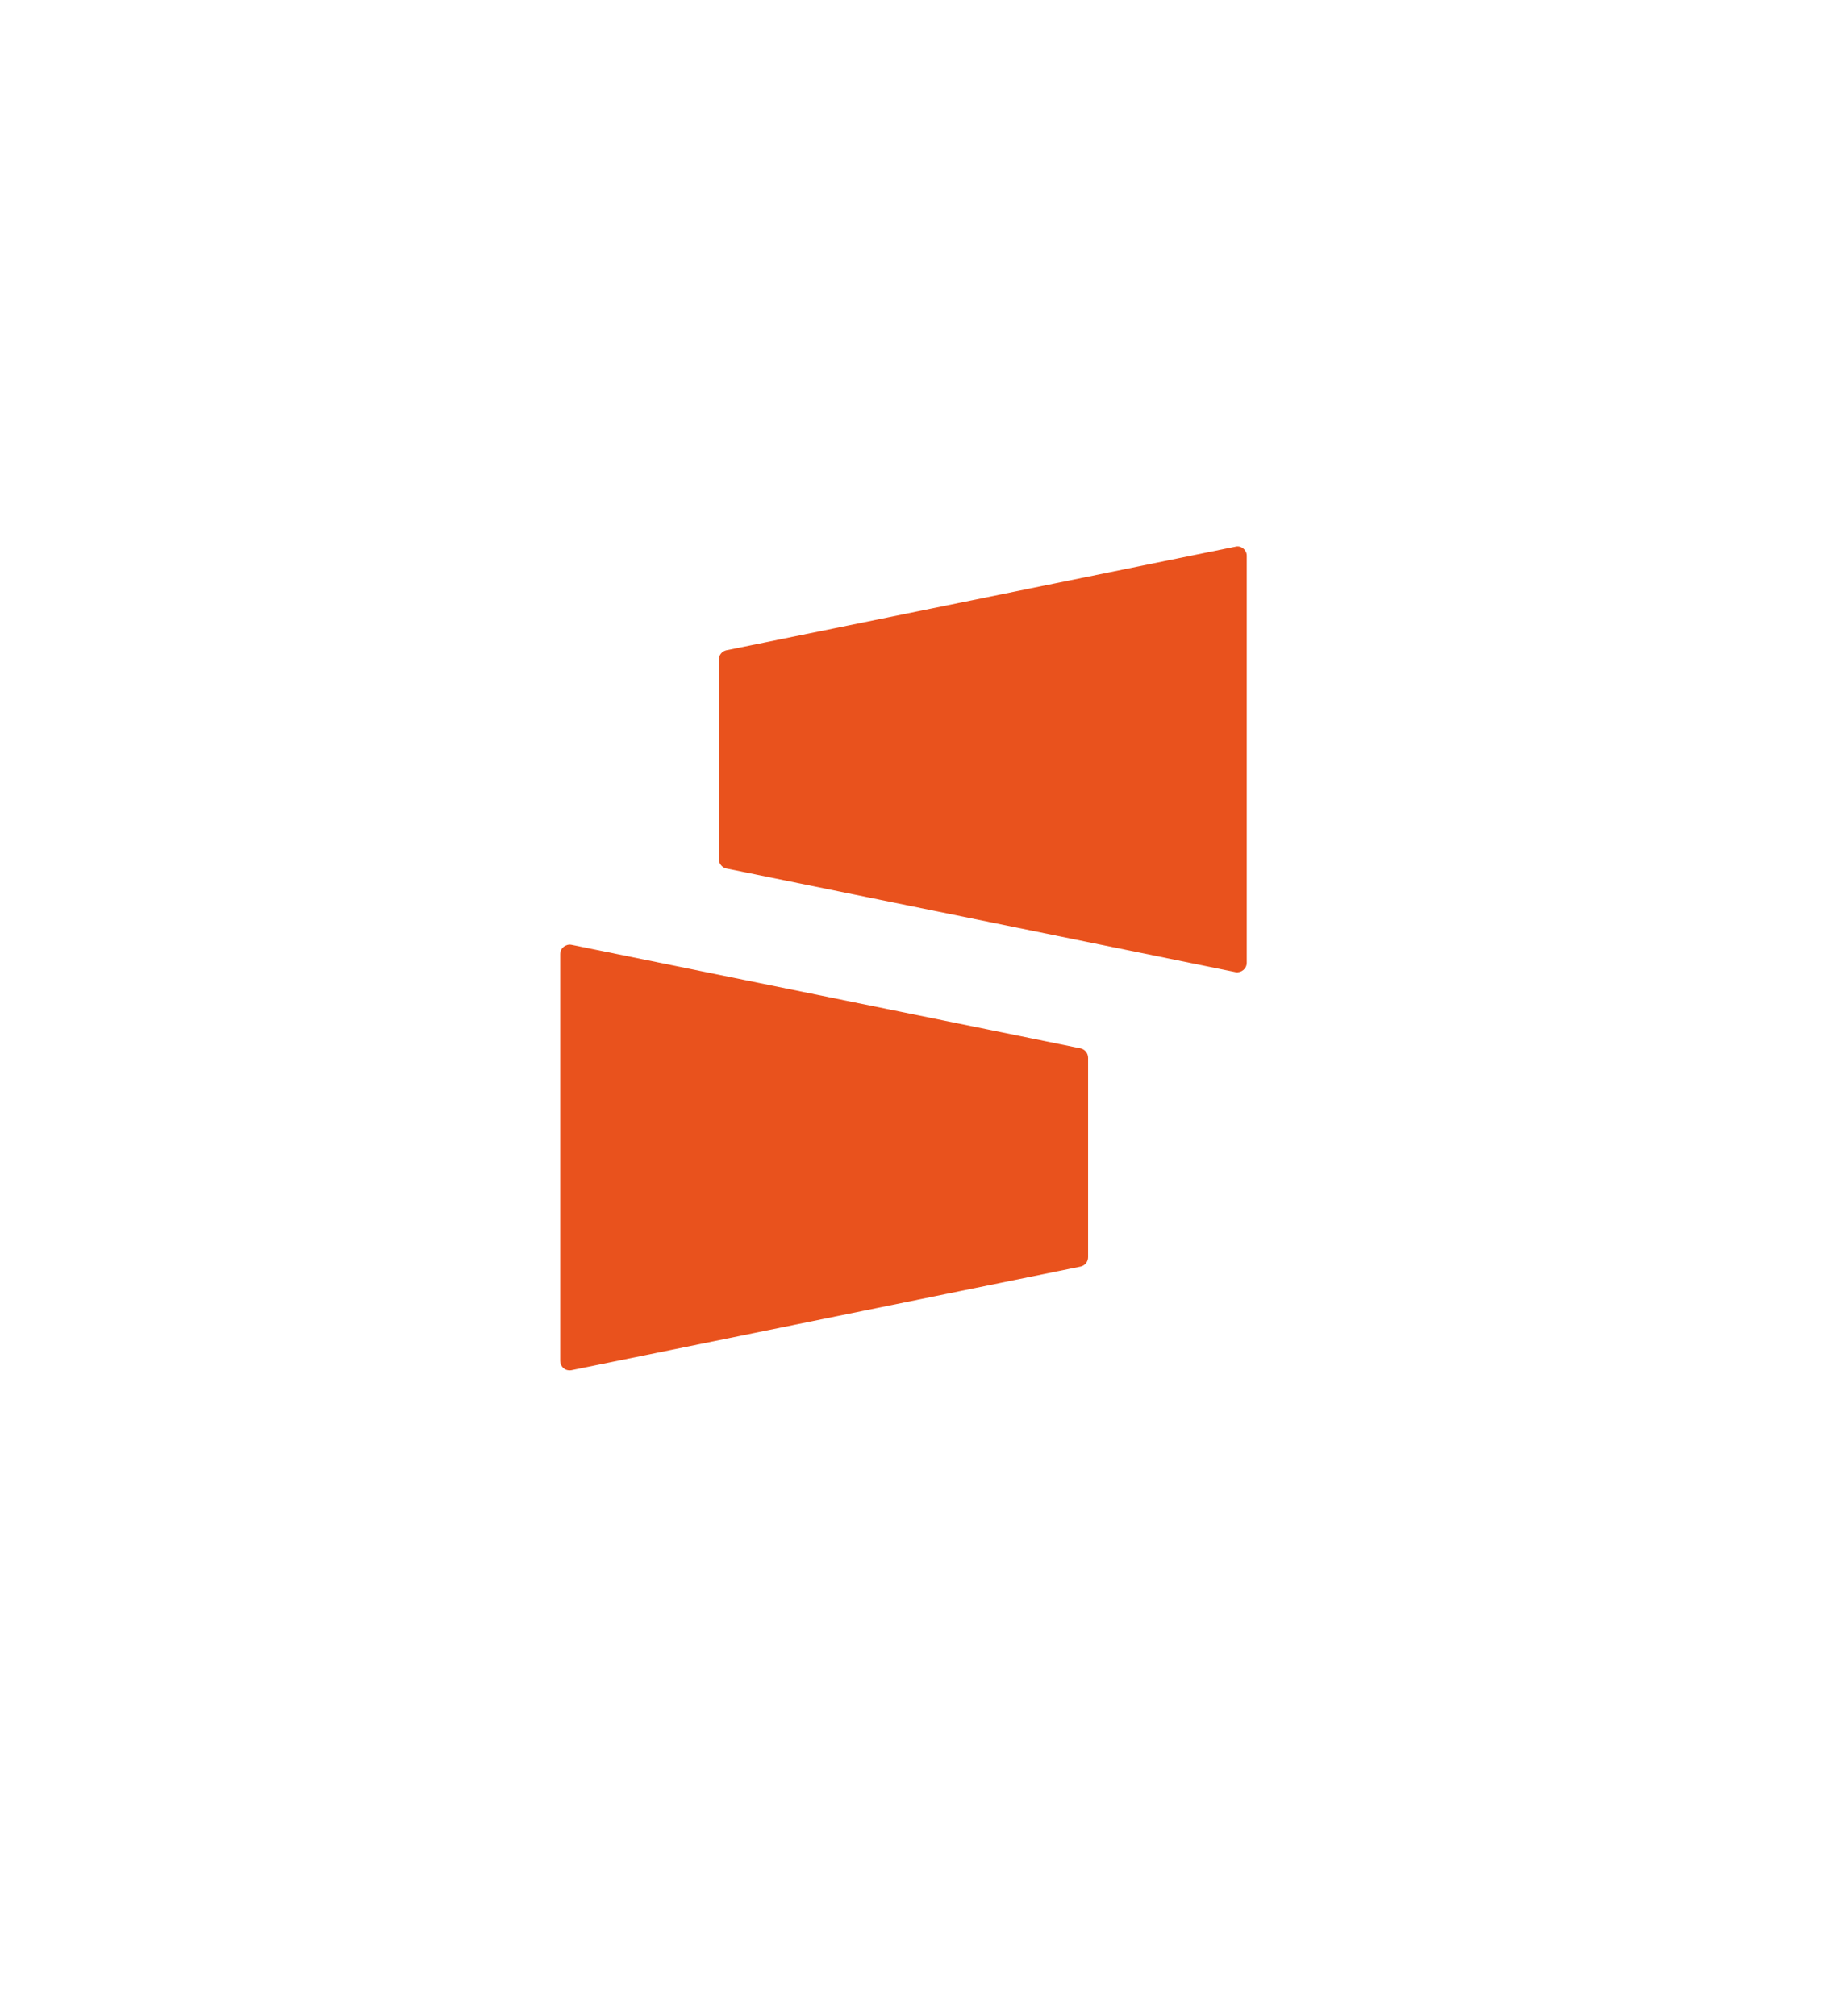
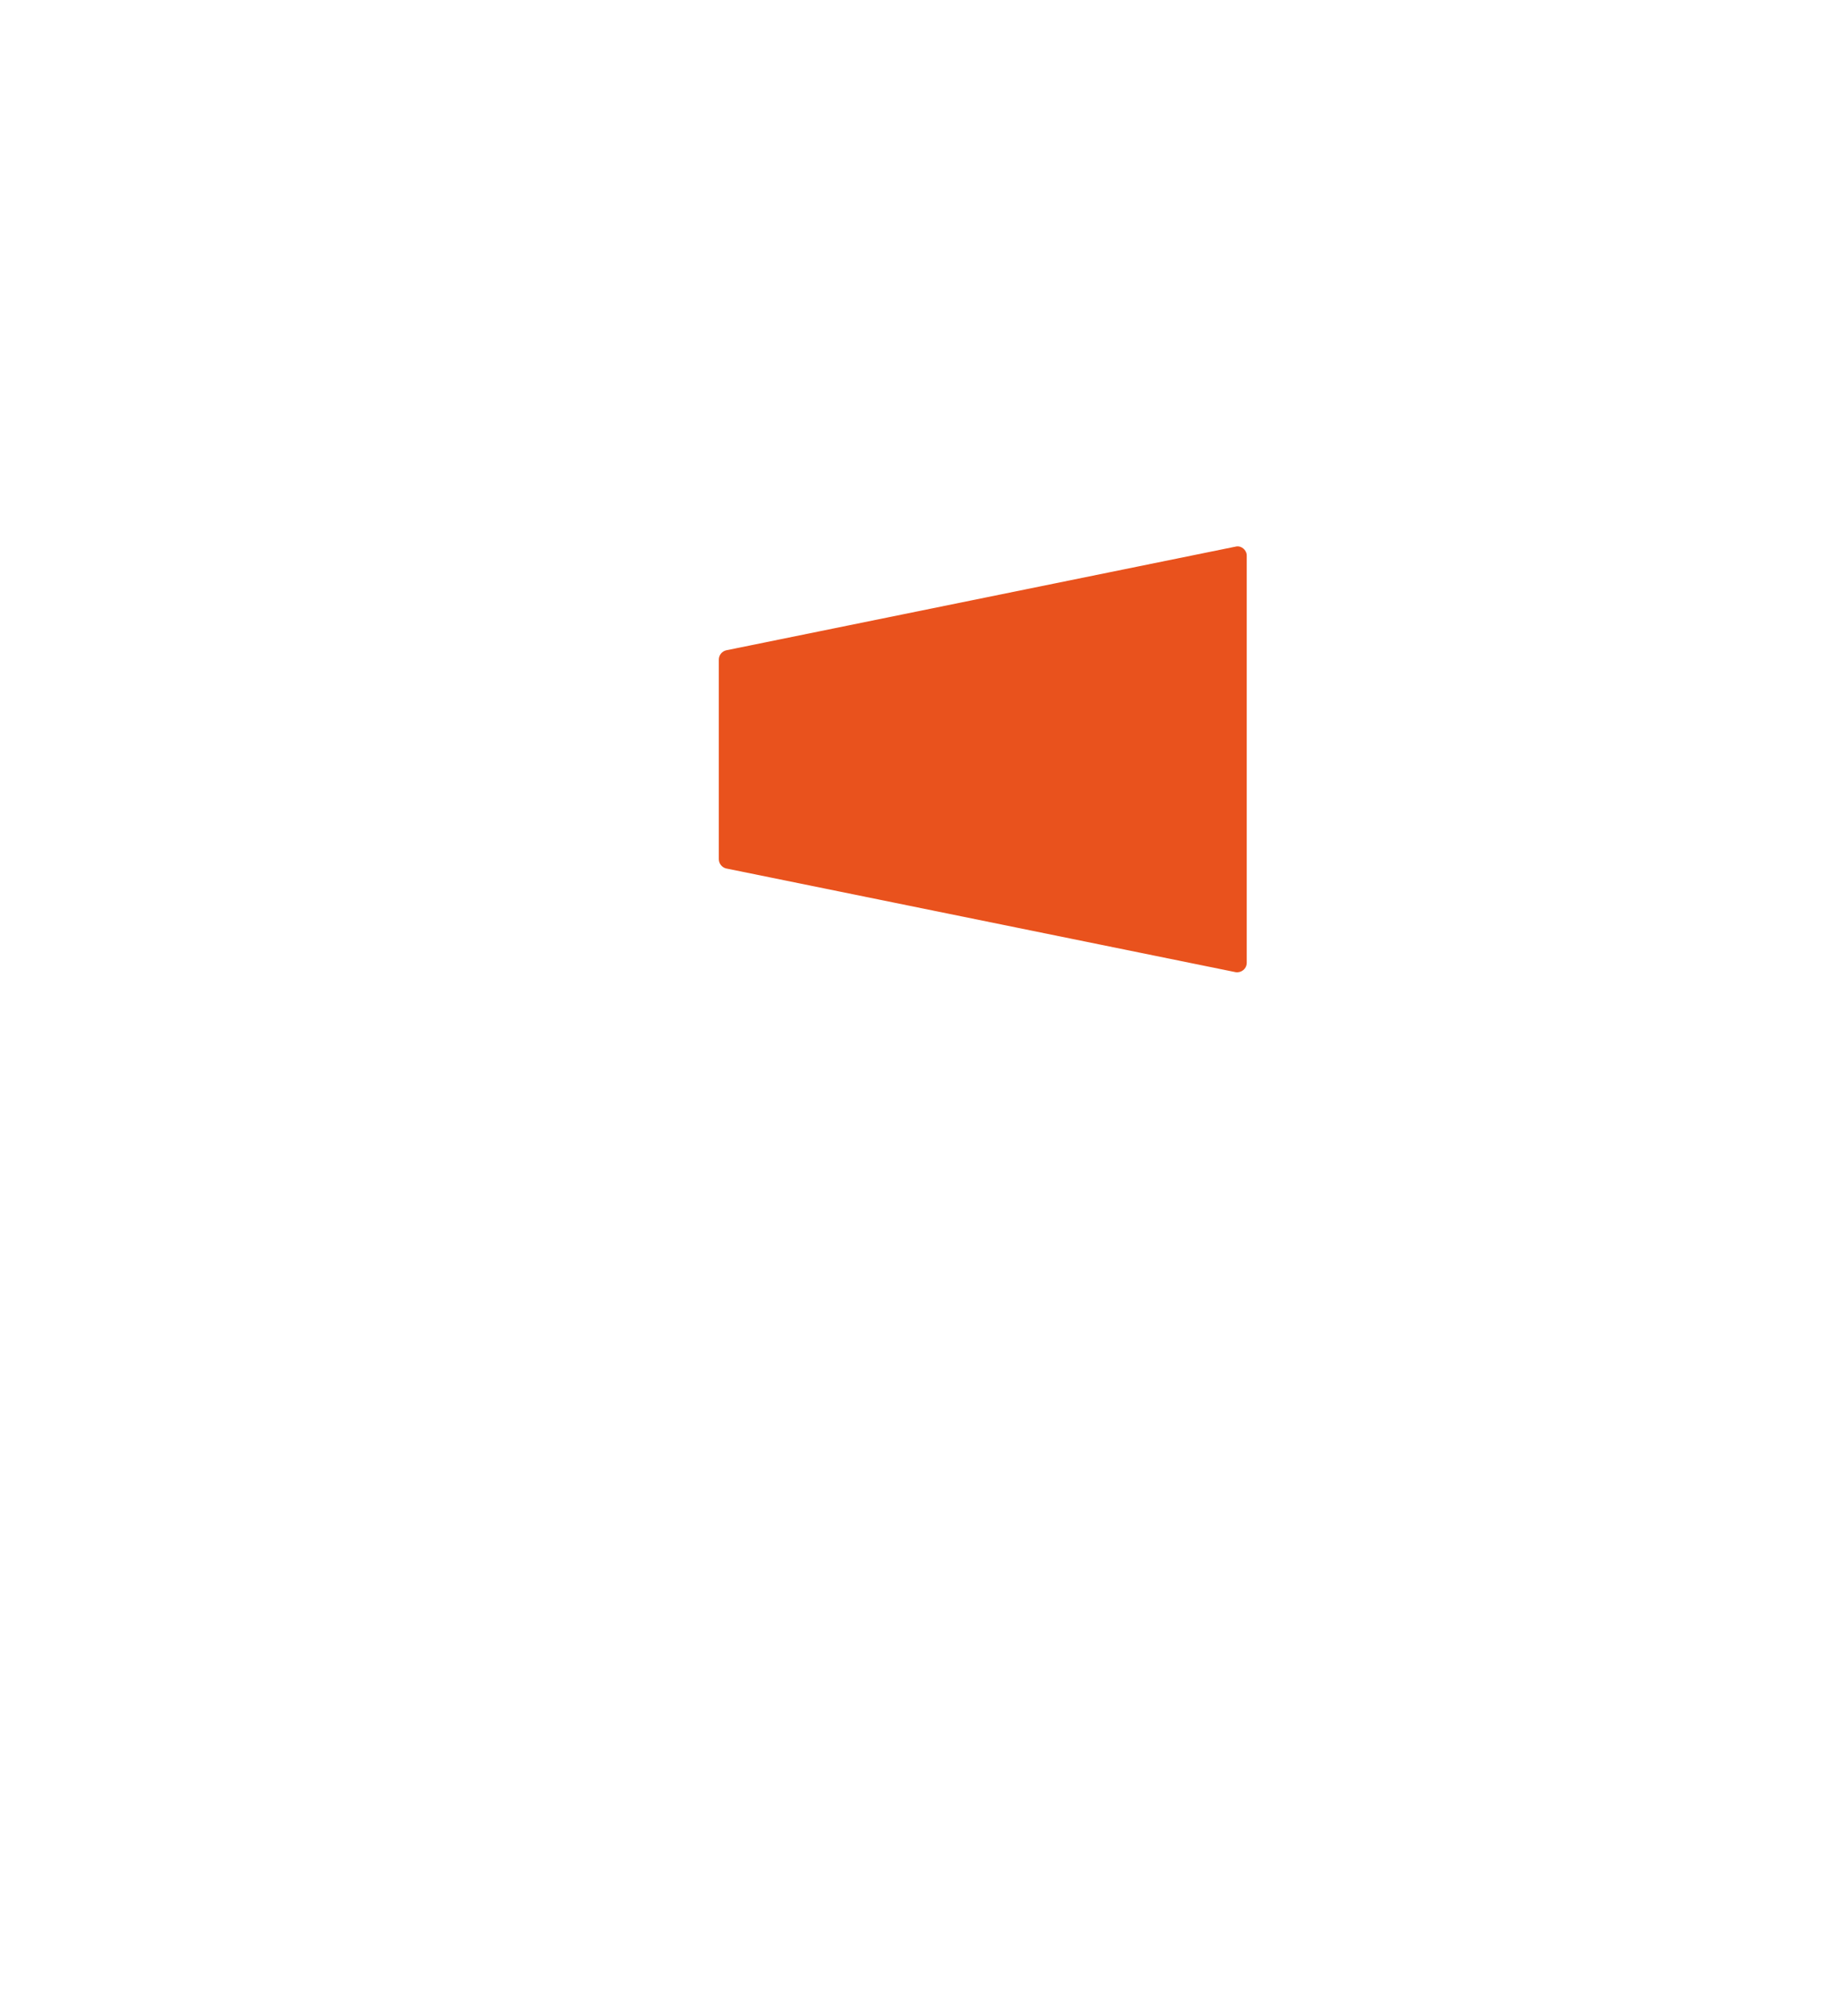
<svg xmlns="http://www.w3.org/2000/svg" width="170" height="186" viewBox="0 0 170 186" fill="none">
  <g filter="url(#filter0_d_417_7604)">
    <path d="M66.268 15C72.329 11.476 75.36 9.714 78.536 8.857C82.771 7.714 87.229 7.714 91.464 8.857C94.64 9.714 97.671 11.476 103.732 15L139.268 35.663C145.329 39.187 148.36 40.949 150.685 43.291C153.785 46.413 156.014 50.302 157.149 54.566C158 57.765 158 61.289 158 68.338V109.663C158 116.711 158 120.235 157.149 123.434C156.014 127.698 153.785 131.587 150.685 134.709C148.36 137.051 145.329 138.813 139.268 142.337L103.732 163C97.671 166.524 94.64 168.286 91.464 169.143C87.229 170.286 82.771 170.286 78.536 169.143C75.36 168.286 72.329 166.524 66.268 163L30.732 142.337C24.671 138.813 21.64 137.051 19.315 134.709C16.215 131.587 13.986 127.698 12.851 123.434C12 120.235 12 116.711 12 109.663V68.338C12 61.289 12 57.765 12.851 54.566C13.986 50.302 16.215 46.413 19.315 43.291C21.64 40.949 24.671 39.187 30.732 35.663L66.268 15Z" fill="white" />
  </g>
  <path d="M113.971 50.427L66.989 59.991C66.605 60.08 66.303 60.423 66.303 60.861V79.25C66.303 79.682 66.605 80.031 66.989 80.119L113.971 89.684C114.485 89.772 115 89.382 115 88.814V51.255C115 50.734 114.485 50.297 113.971 50.427Z" fill="#E9521D" />
-   <path d="M52.699 126.408L99.681 116.844C100.065 116.755 100.367 116.412 100.367 115.975V97.585C100.367 97.154 100.065 96.805 99.681 96.716L52.699 87.158C52.185 87.069 51.67 87.459 51.67 88.027V125.497C51.67 126.107 52.143 126.497 52.699 126.408Z" fill="#E9521D" />
  <defs>
    <filter id="filter0_d_417_7604" x="0" y="0" width="170" height="186" filterUnits="userSpaceOnUse" color-interpolation-filters="sRGB">
      <feFlood flood-opacity="0" result="BackgroundImageFix" />
      <feColorMatrix in="SourceAlpha" type="matrix" values="0 0 0 0 0 0 0 0 0 0 0 0 0 0 0 0 0 0 127 0" result="hardAlpha" />
      <feOffset dy="4" />
      <feGaussianBlur stdDeviation="6" />
      <feComposite in2="hardAlpha" operator="out" />
      <feColorMatrix type="matrix" values="0 0 0 0 0 0 0 0 0 0 0 0 0 0 0 0 0 0 0.04 0" />
      <feBlend mode="normal" in2="BackgroundImageFix" result="effect1_dropShadow_417_7604" />
      <feBlend mode="normal" in="SourceGraphic" in2="effect1_dropShadow_417_7604" result="shape" />
    </filter>
  </defs>
</svg>